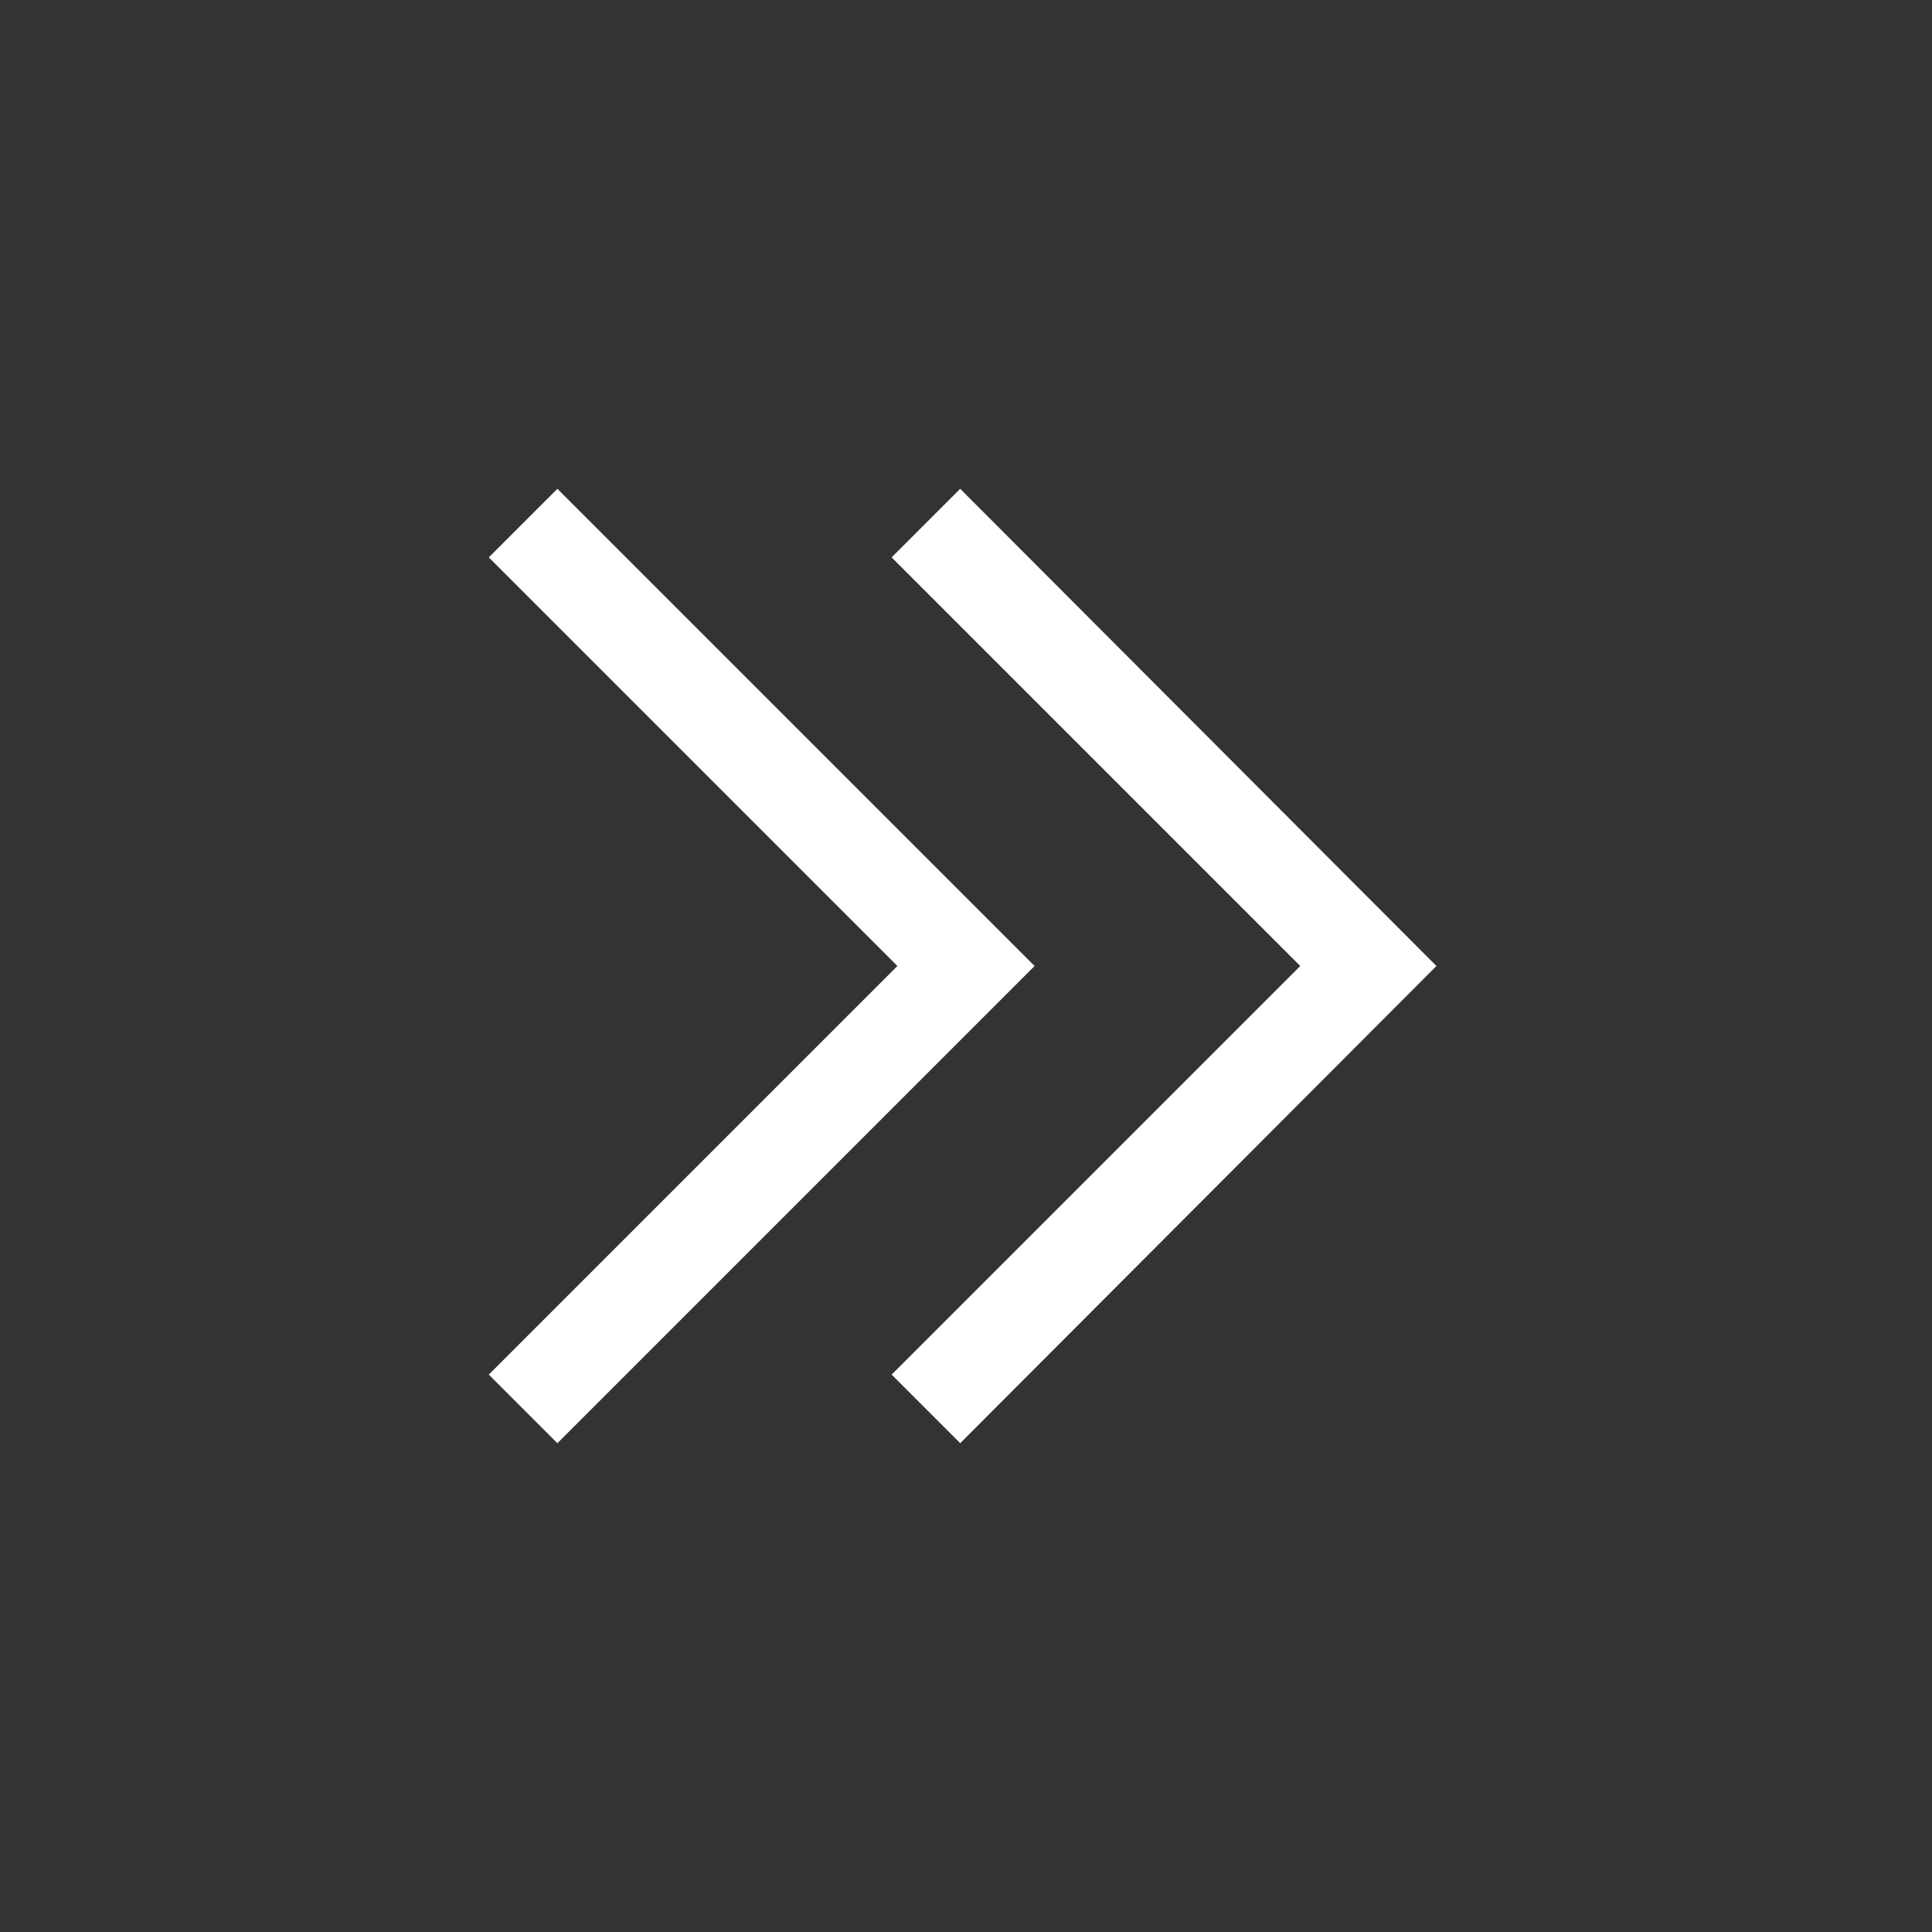
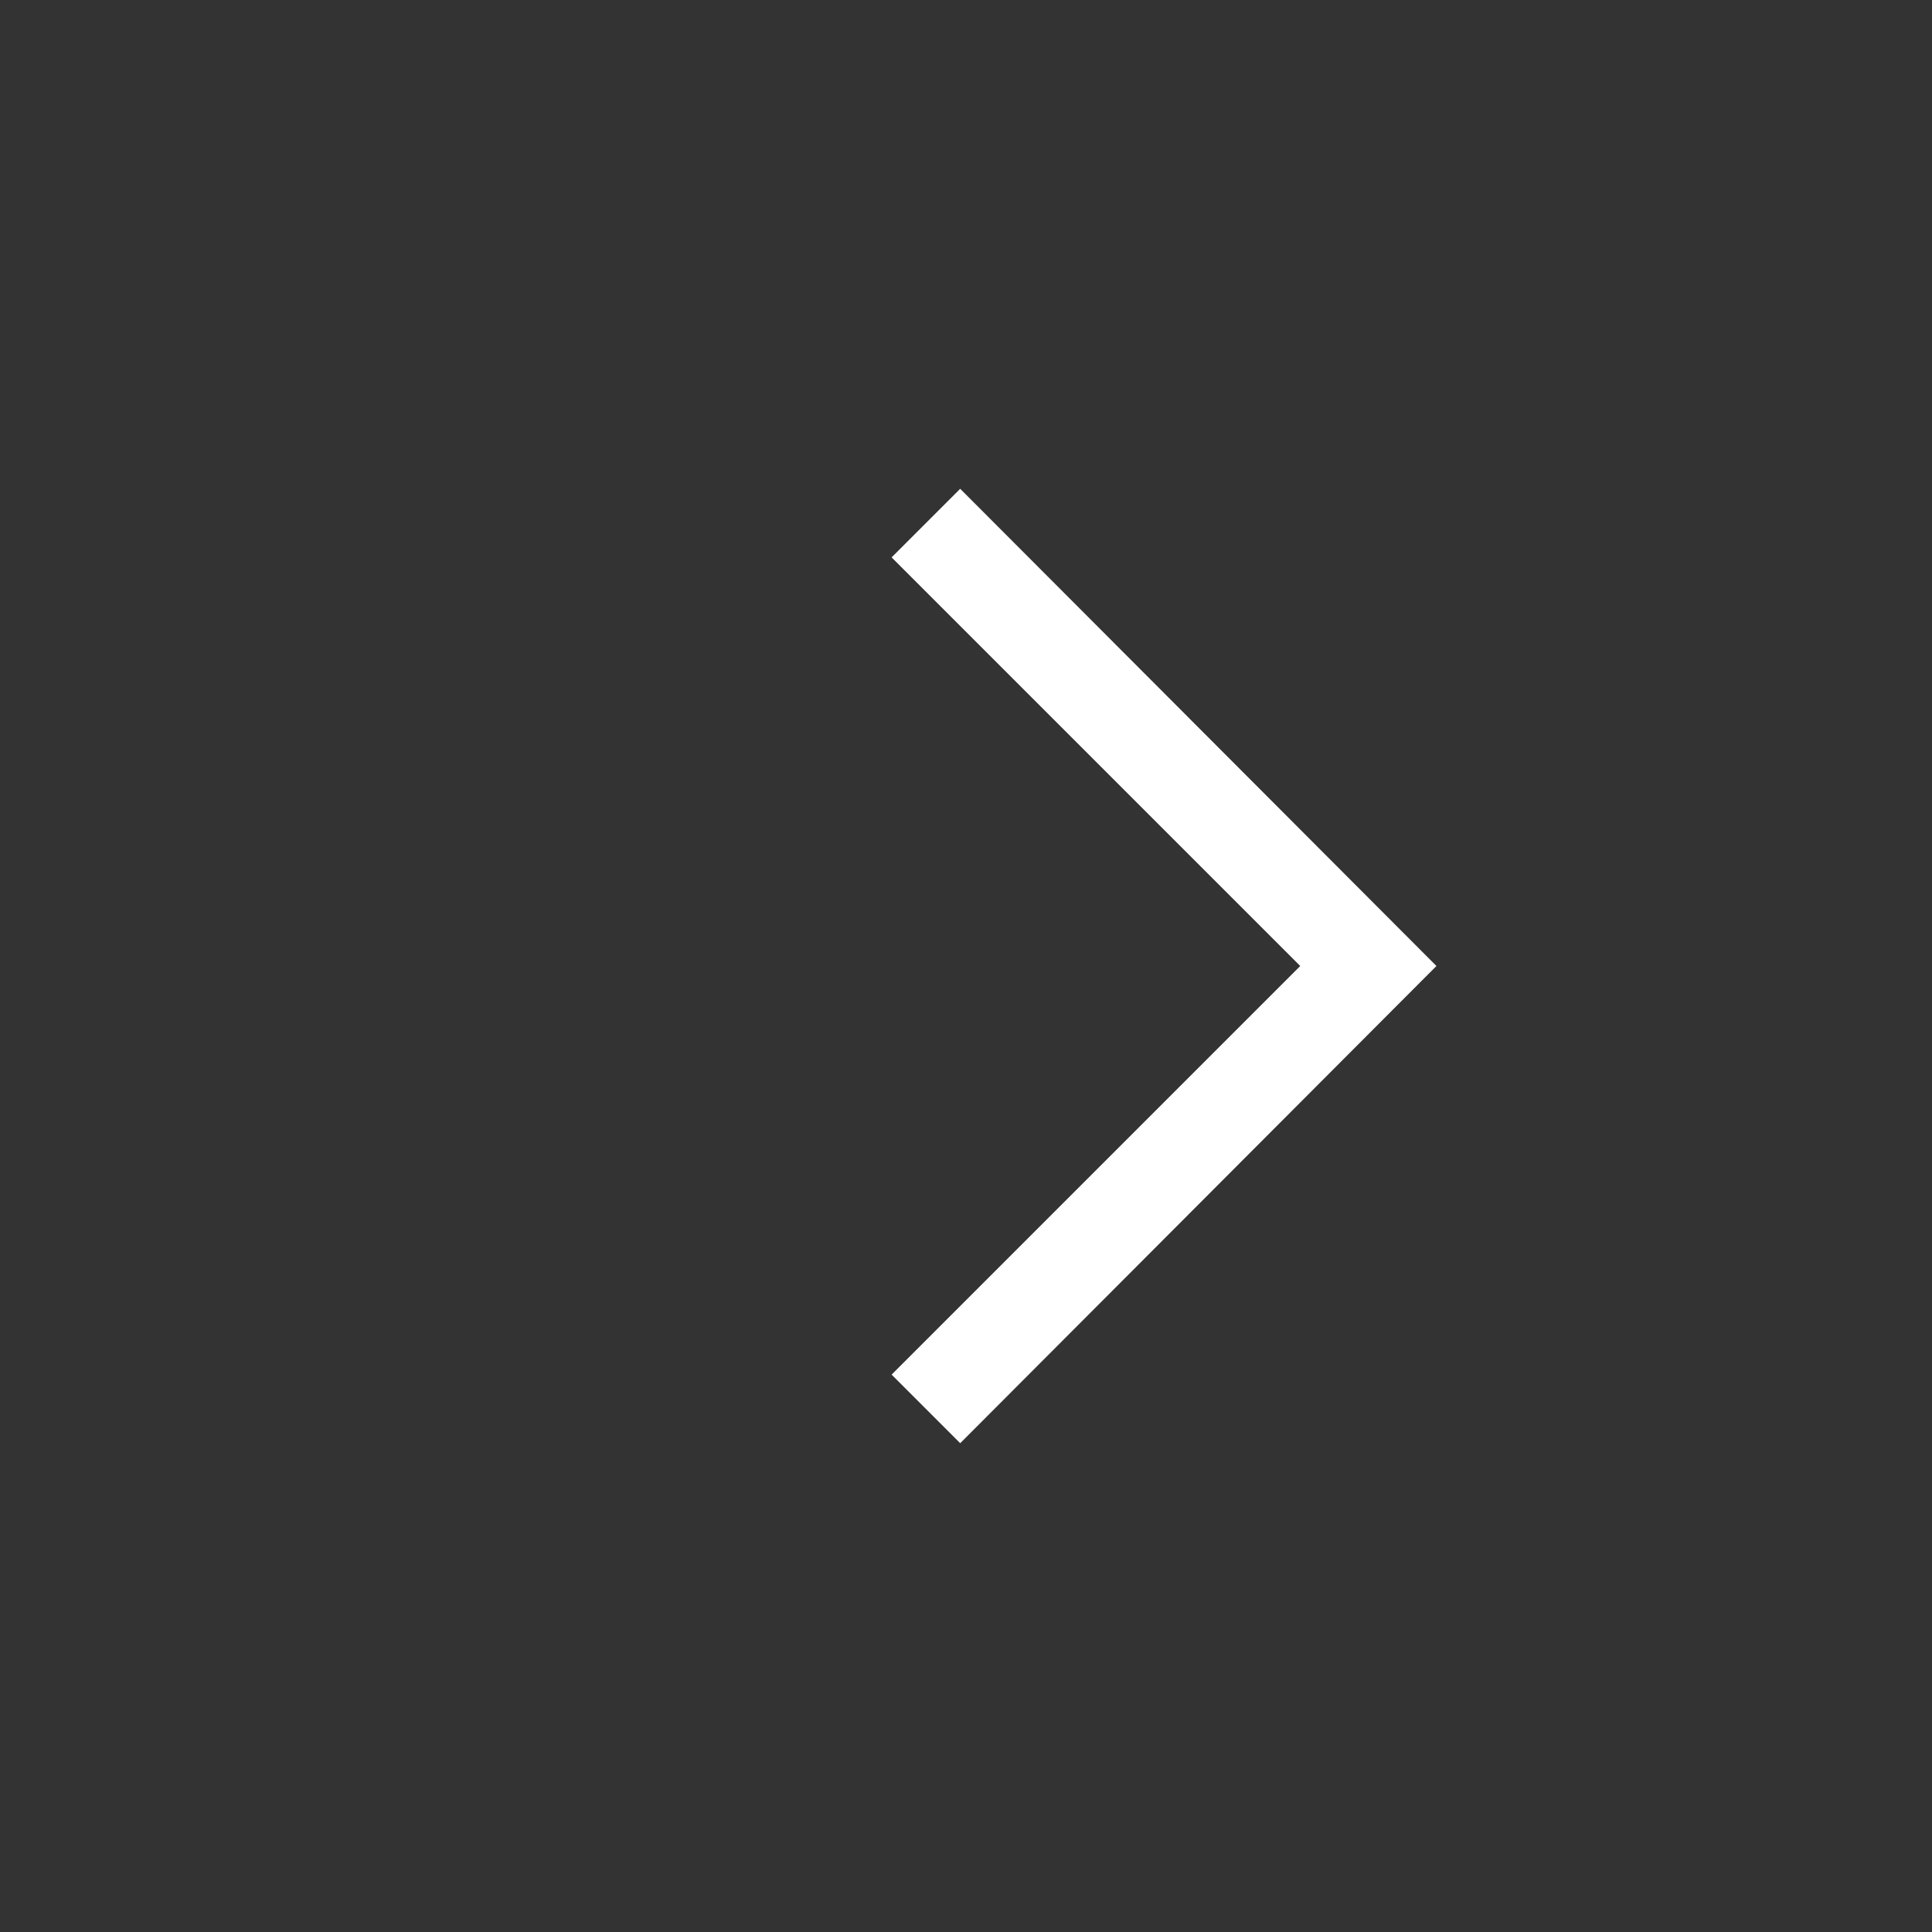
<svg xmlns="http://www.w3.org/2000/svg" id="_レイヤー_2" viewBox="0 0 20 20">
  <rect x="0" y="0" width="20" height="20" fill="#333333" stroke="none" />
  <defs>
    <style>.cls-1{fill:none;}.cls-2{fill:#fff;}</style>
  </defs>
  <g id="_レイヤー_1-2">
    <rect class="cls-1" width="20" height="20" />
    <polygon class="cls-2" points="9.94 14.94 9.23 14.23 13.46 10 9.23 5.77 9.94 5.06 14.87 10 9.94 14.94" />
-     <polygon class="cls-2" points="5.77 14.94 5.06 14.23 9.29 10 5.06 5.77 5.77 5.06 10.71 10 5.77 14.94" />
  </g>
</svg>